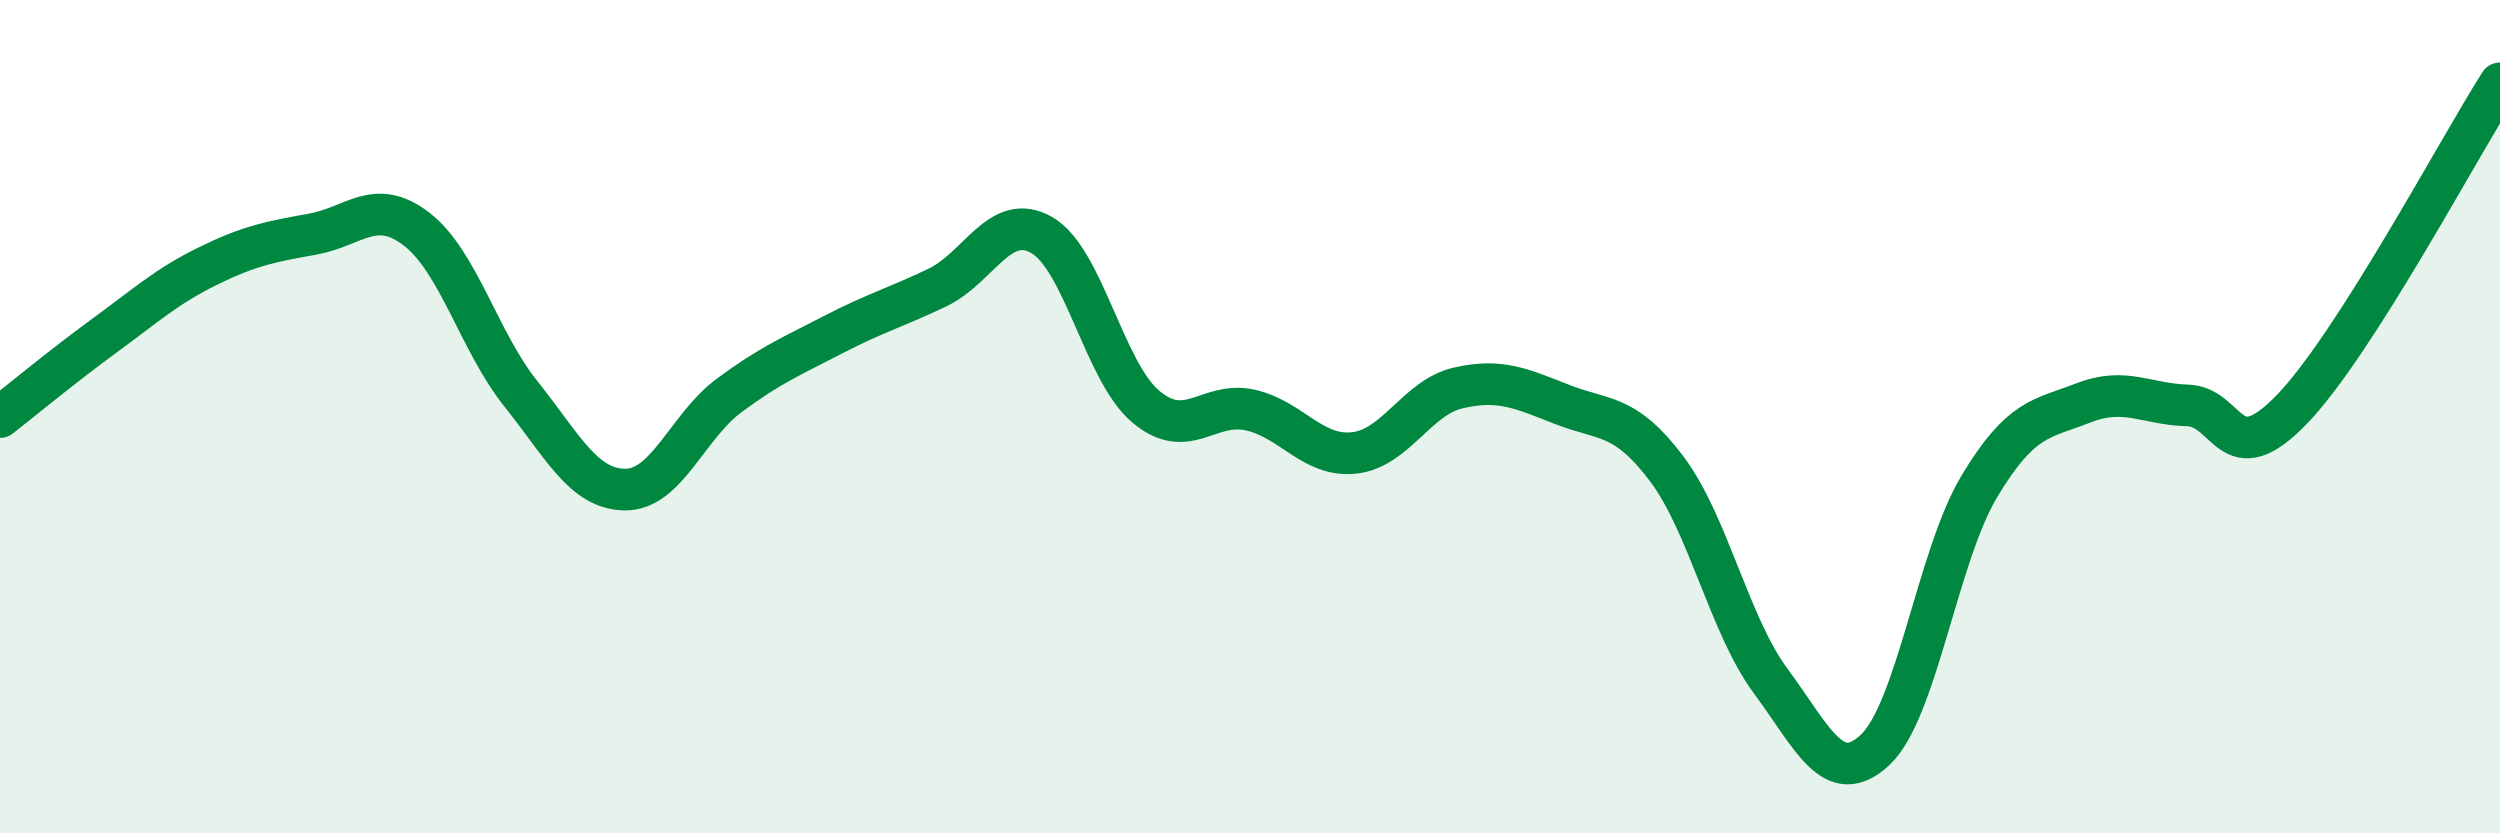
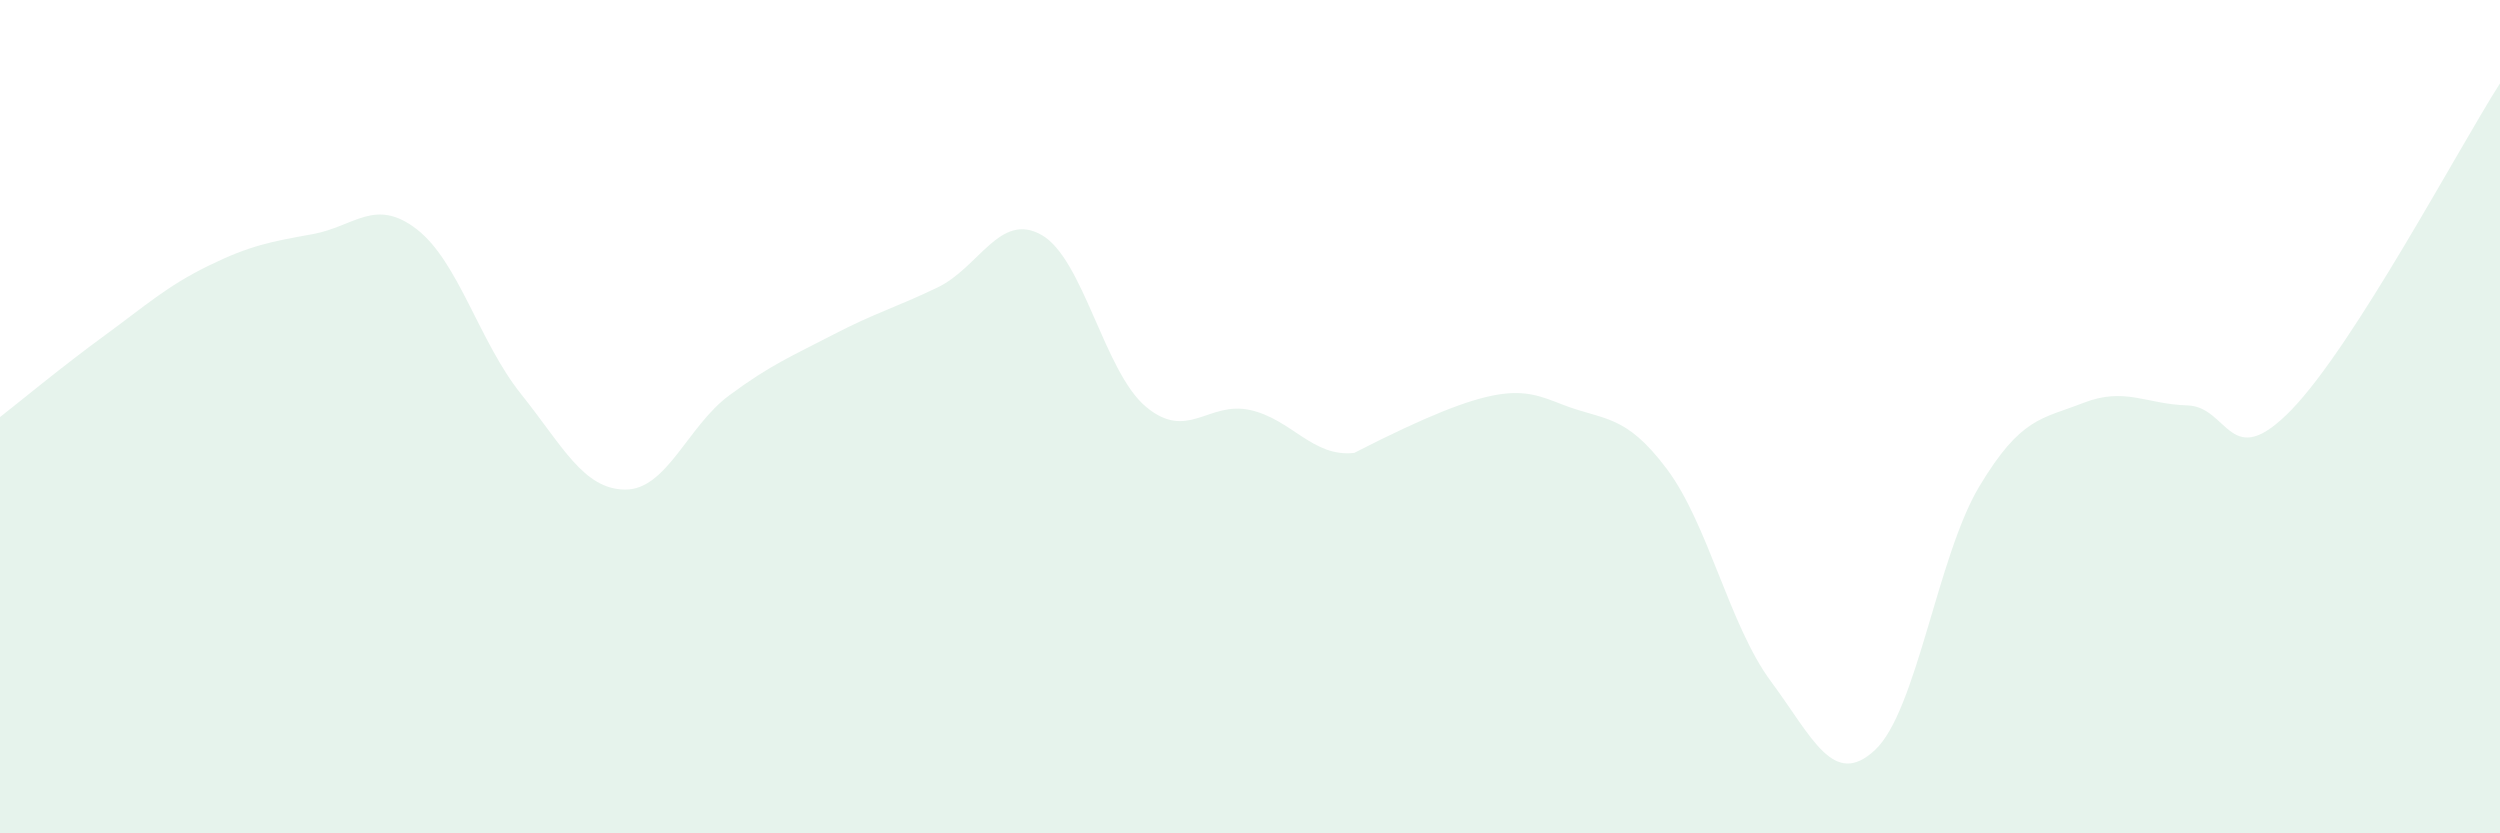
<svg xmlns="http://www.w3.org/2000/svg" width="60" height="20" viewBox="0 0 60 20">
-   <path d="M 0,10.01 C 0.5,9.62 1.5,8.79 2.5,8.06 C 3.5,7.33 4,6.87 5,6.38 C 6,5.89 6.5,5.8 7.5,5.62 C 8.5,5.44 9,4.73 10,5.5 C 11,6.27 11.5,8.2 12.5,9.45 C 13.5,10.7 14,11.74 15,11.75 C 16,11.76 16.5,10.23 17.5,9.49 C 18.5,8.75 19,8.55 20,8.03 C 21,7.51 21.5,7.38 22.5,6.9 C 23.5,6.42 24,5.07 25,5.64 C 26,6.21 26.5,8.92 27.5,9.76 C 28.5,10.6 29,9.62 30,9.84 C 31,10.06 31.5,10.98 32.5,10.87 C 33.5,10.76 34,9.54 35,9.31 C 36,9.08 36.5,9.32 37.5,9.71 C 38.5,10.1 39,9.92 40,11.25 C 41,12.58 41.5,15 42.5,16.35 C 43.5,17.7 44,18.93 45,18 C 46,17.07 46.5,13.35 47.5,11.68 C 48.5,10.01 49,10.06 50,9.67 C 51,9.28 51.5,9.7 52.5,9.73 C 53.5,9.76 53.5,11.38 55,9.83 C 56.5,8.28 59,3.57 60,2L60 20L0 20Z" fill="#008740" opacity="0.1" stroke-linecap="round" stroke-linejoin="round" />
-   <path d="M 0,10.01 C 0.5,9.62 1.5,8.79 2.5,8.06 C 3.5,7.33 4,6.87 5,6.38 C 6,5.89 6.5,5.8 7.5,5.62 C 8.5,5.44 9,4.73 10,5.5 C 11,6.27 11.5,8.2 12.5,9.45 C 13.5,10.7 14,11.74 15,11.75 C 16,11.76 16.5,10.23 17.5,9.49 C 18.5,8.75 19,8.55 20,8.03 C 21,7.51 21.5,7.38 22.5,6.9 C 23.5,6.42 24,5.07 25,5.64 C 26,6.21 26.5,8.92 27.5,9.76 C 28.5,10.6 29,9.62 30,9.84 C 31,10.06 31.5,10.98 32.5,10.87 C 33.5,10.76 34,9.54 35,9.31 C 36,9.08 36.5,9.32 37.5,9.71 C 38.5,10.1 39,9.92 40,11.25 C 41,12.58 41.5,15 42.5,16.35 C 43.5,17.7 44,18.93 45,18 C 46,17.07 46.5,13.35 47.5,11.68 C 48.5,10.01 49,10.06 50,9.67 C 51,9.28 51.5,9.7 52.5,9.73 C 53.5,9.76 53.5,11.38 55,9.83 C 56.5,8.28 59,3.57 60,2" stroke="#008740" stroke-width="1" fill="none" stroke-linecap="round" stroke-linejoin="round" />
+   <path d="M 0,10.01 C 0.5,9.62 1.5,8.79 2.5,8.06 C 3.5,7.33 4,6.87 5,6.38 C 6,5.89 6.5,5.8 7.5,5.62 C 8.5,5.44 9,4.73 10,5.5 C 11,6.27 11.5,8.2 12.5,9.45 C 13.5,10.7 14,11.74 15,11.75 C 16,11.76 16.5,10.23 17.5,9.49 C 18.5,8.75 19,8.55 20,8.03 C 21,7.51 21.5,7.38 22.5,6.9 C 23.5,6.42 24,5.07 25,5.64 C 26,6.21 26.5,8.92 27.5,9.76 C 28.5,10.6 29,9.62 30,9.84 C 31,10.06 31.5,10.98 32.5,10.87 C 36,9.08 36.5,9.32 37.5,9.71 C 38.5,10.1 39,9.92 40,11.25 C 41,12.58 41.5,15 42.5,16.35 C 43.5,17.7 44,18.93 45,18 C 46,17.07 46.5,13.35 47.5,11.68 C 48.5,10.01 49,10.06 50,9.67 C 51,9.28 51.5,9.7 52.5,9.73 C 53.5,9.76 53.5,11.38 55,9.83 C 56.5,8.28 59,3.57 60,2L60 20L0 20Z" fill="#008740" opacity="0.1" stroke-linecap="round" stroke-linejoin="round" />
</svg>